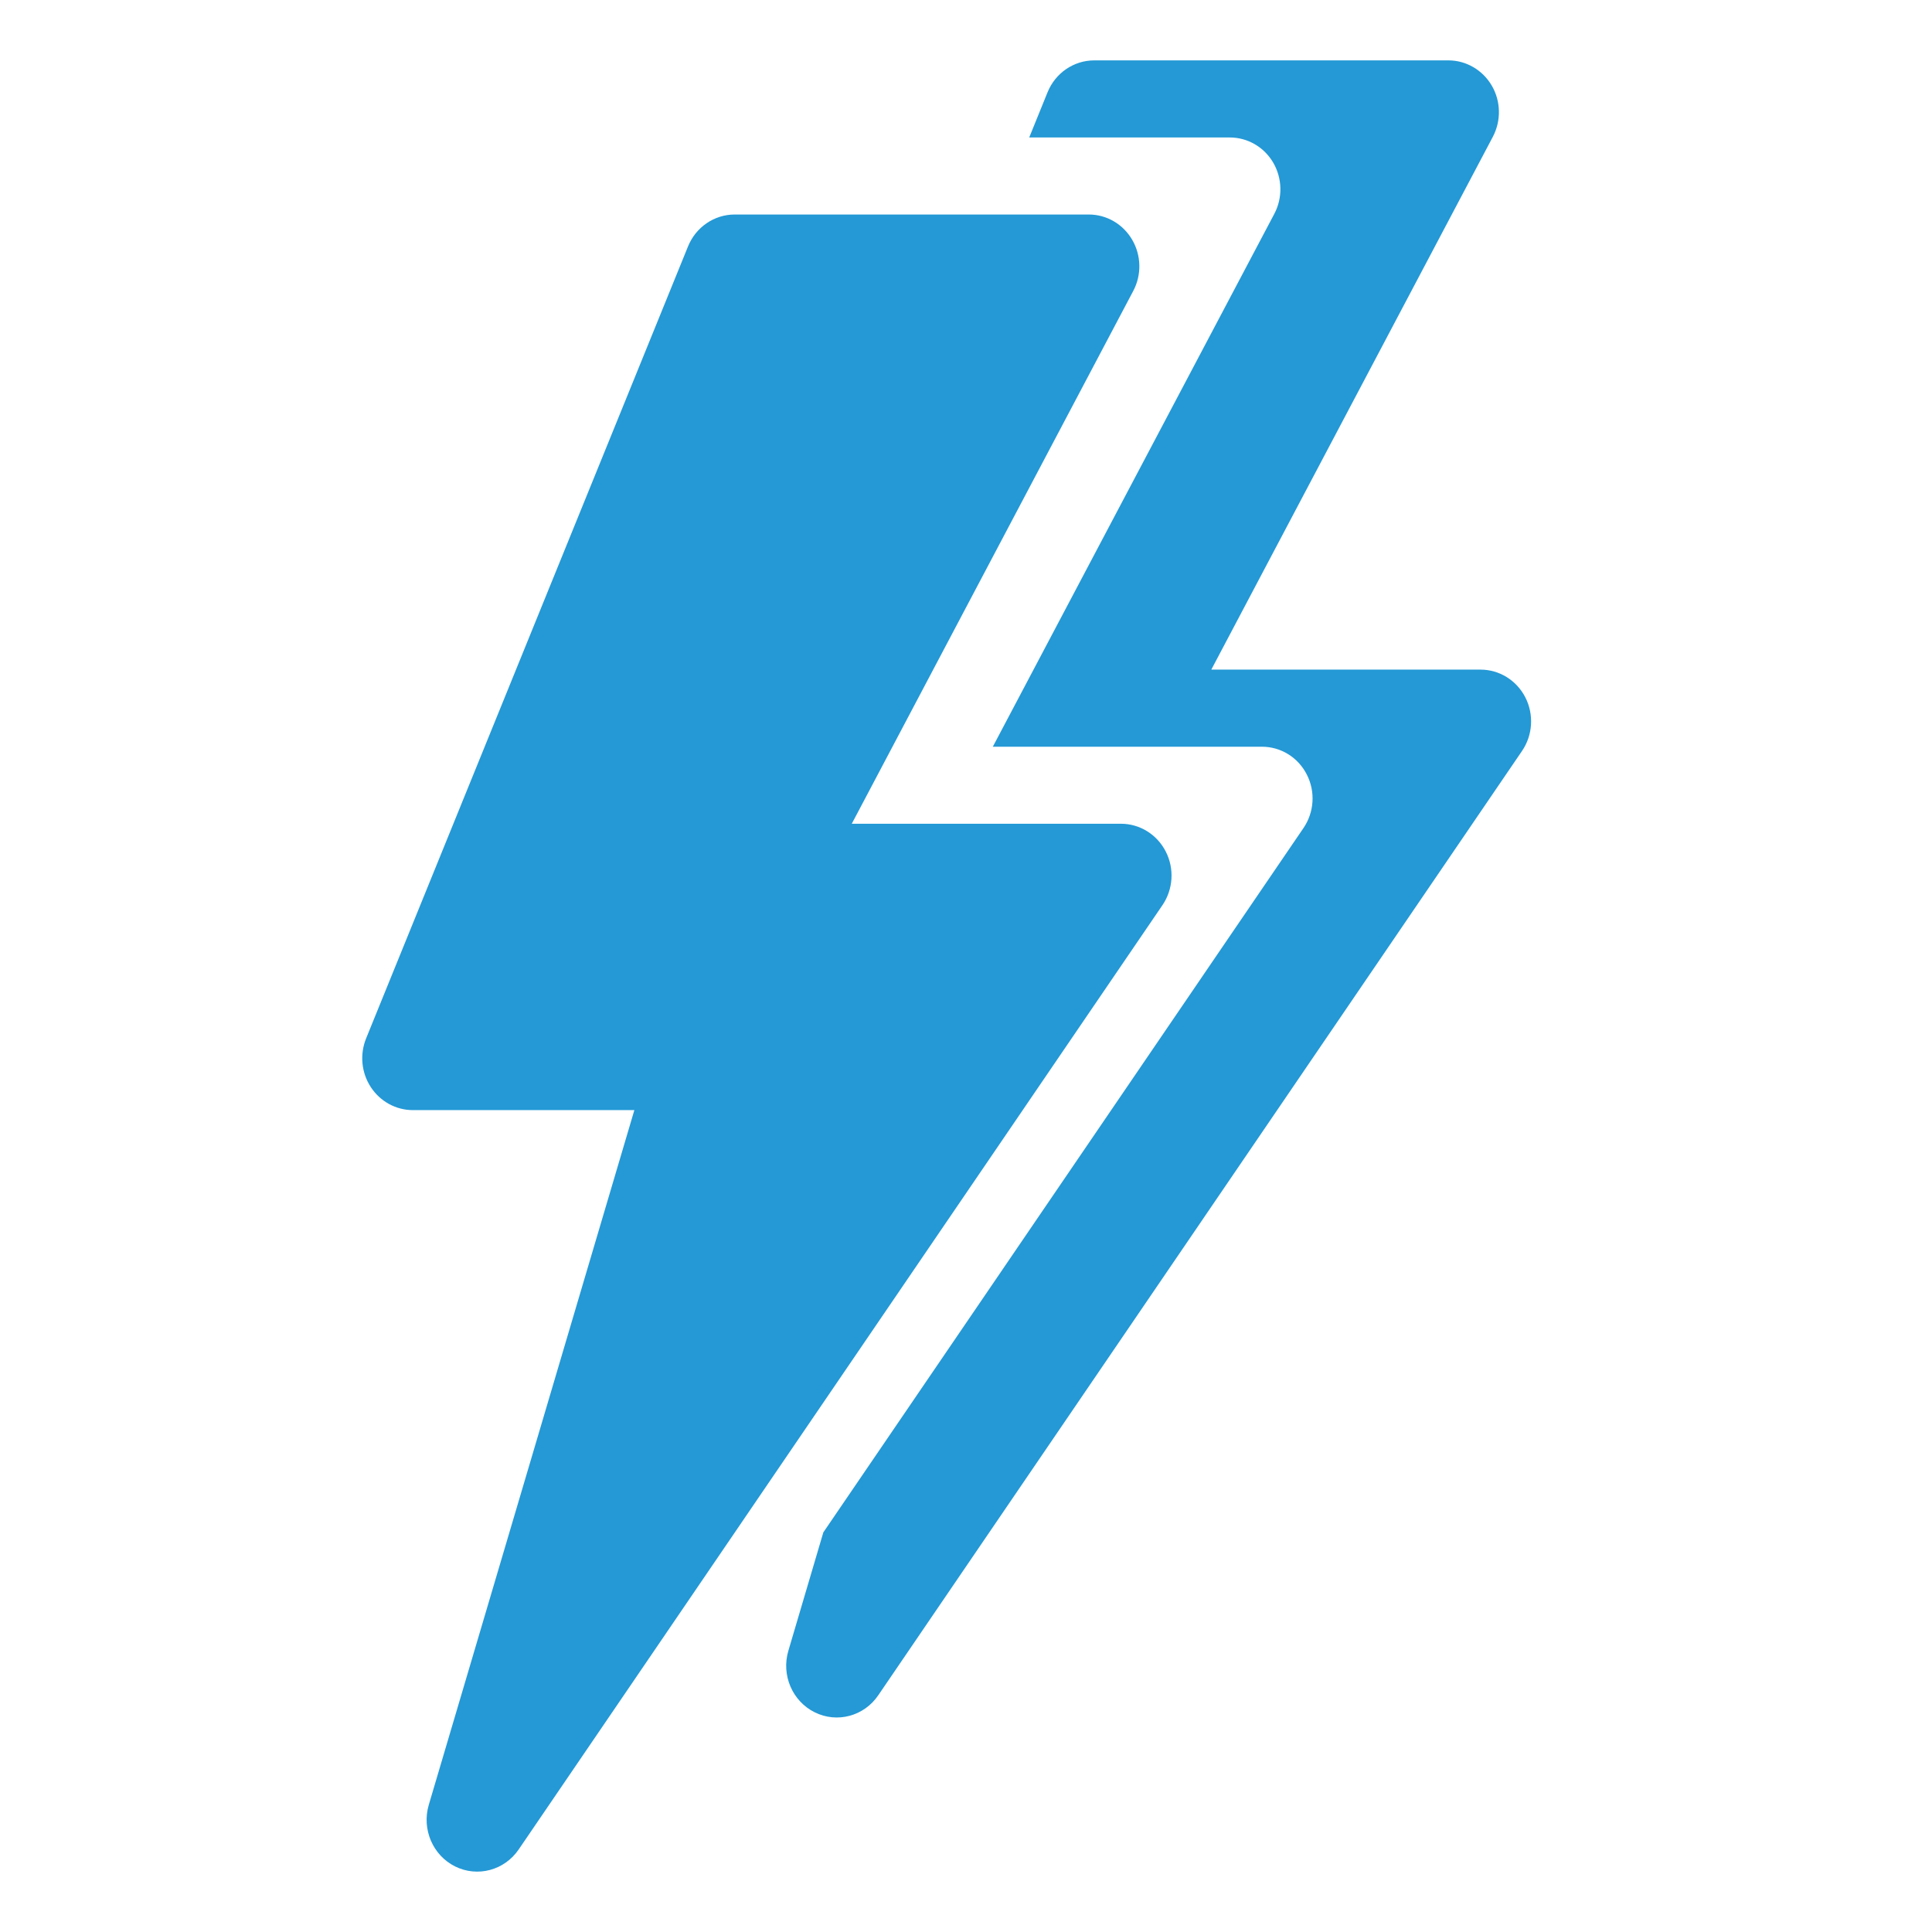
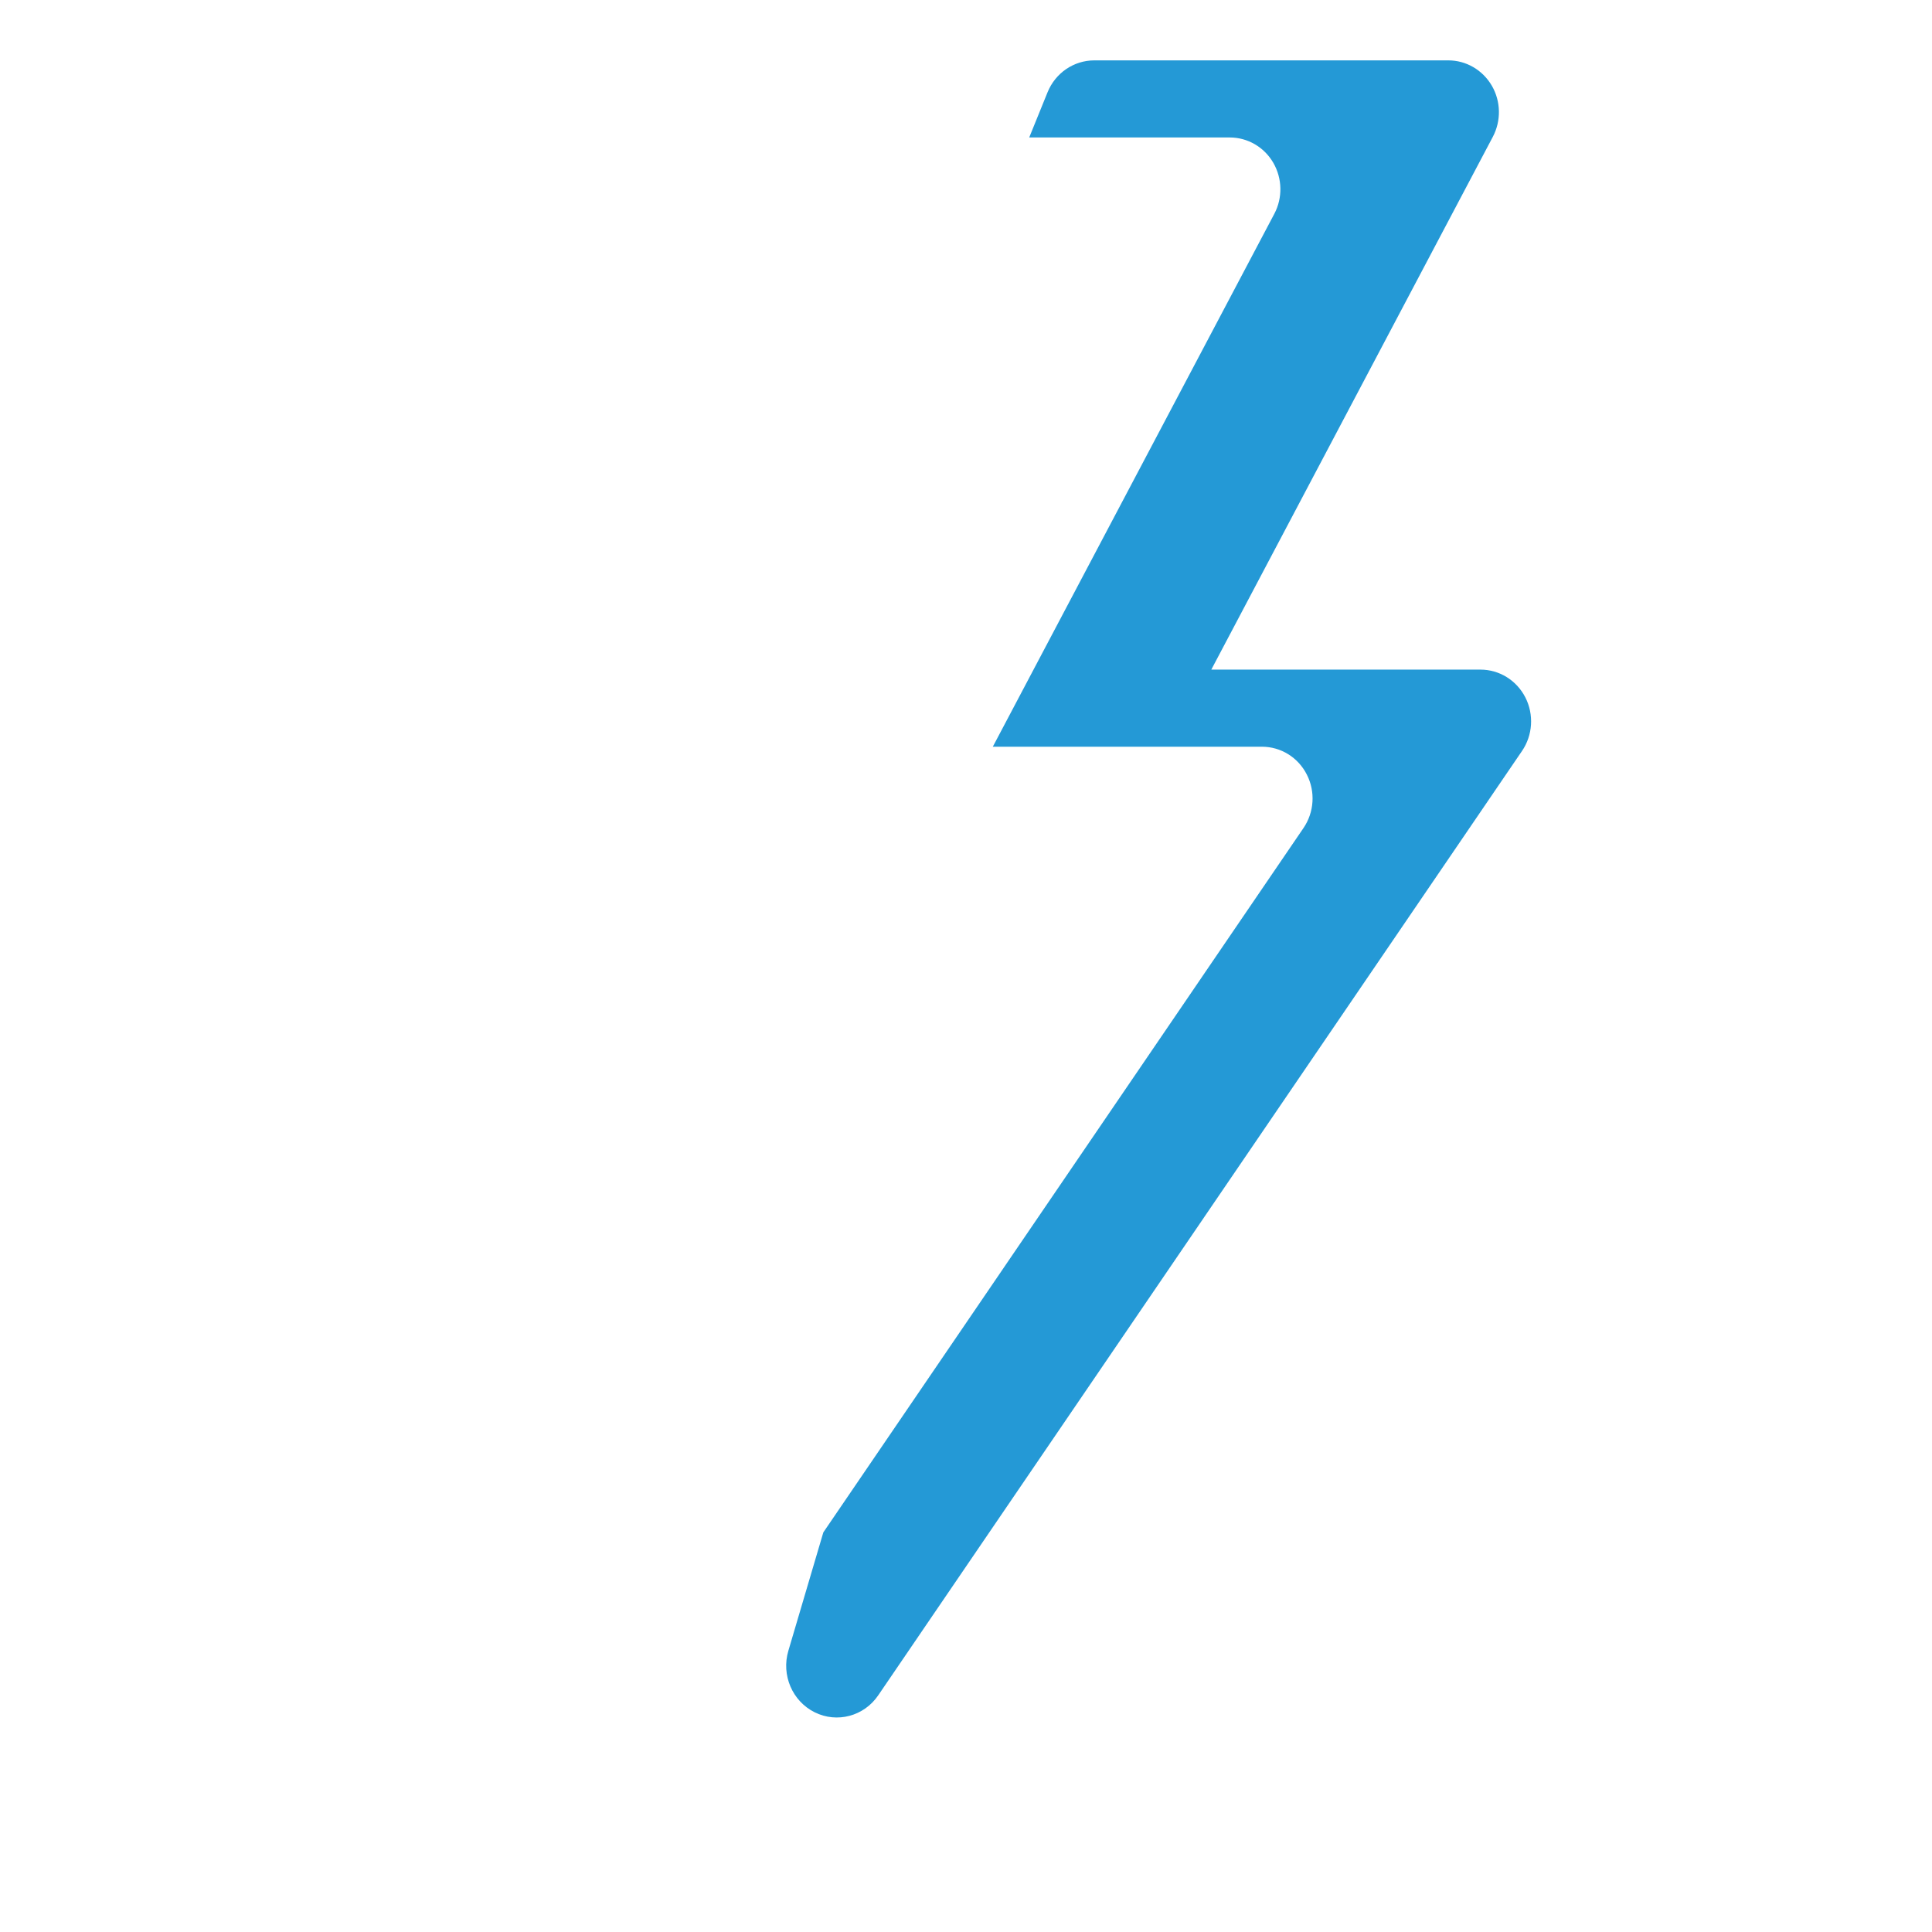
<svg xmlns="http://www.w3.org/2000/svg" width="32" height="32" viewBox="0 0 32 32" fill="none">
-   <path d="M12.169 3.553C11.831 3.553 11.526 3.761 11.396 4.081L6.064 17.199C5.957 17.464 5.985 17.766 6.141 18.005C6.296 18.243 6.558 18.387 6.838 18.387H10.507L7.102 29.894C6.983 30.297 7.168 30.73 7.538 30.914C7.909 31.098 8.355 30.979 8.591 30.633L19.254 14.992C19.432 14.73 19.454 14.388 19.309 14.105C19.165 13.822 18.879 13.644 18.567 13.644H14.108L18.77 4.819C18.911 4.553 18.904 4.231 18.753 3.972C18.602 3.712 18.329 3.553 18.034 3.553H12.169Z" fill="#2499D6" />
  <path fill-rule="evenodd" clip-rule="evenodd" d="M17.351 1.528C17.481 1.208 17.786 1 18.125 1H23.989C24.284 1 24.557 1.159 24.709 1.419C24.86 1.678 24.866 2 24.726 2.266L20.063 11.091H24.522C24.834 11.091 25.12 11.268 25.265 11.552C25.409 11.835 25.388 12.177 25.209 12.439L14.546 28.08C14.311 28.426 13.864 28.545 13.494 28.361C13.123 28.177 12.938 27.744 13.058 27.341L13.637 25.381L21.589 13.716C21.768 13.454 21.79 13.112 21.645 12.829C21.501 12.545 21.215 12.368 20.902 12.368H16.444L21.106 3.543C21.247 3.277 21.24 2.955 21.089 2.695C20.938 2.436 20.665 2.277 20.369 2.277H17.047L17.351 1.528Z" fill="#2499D6" />
</svg>